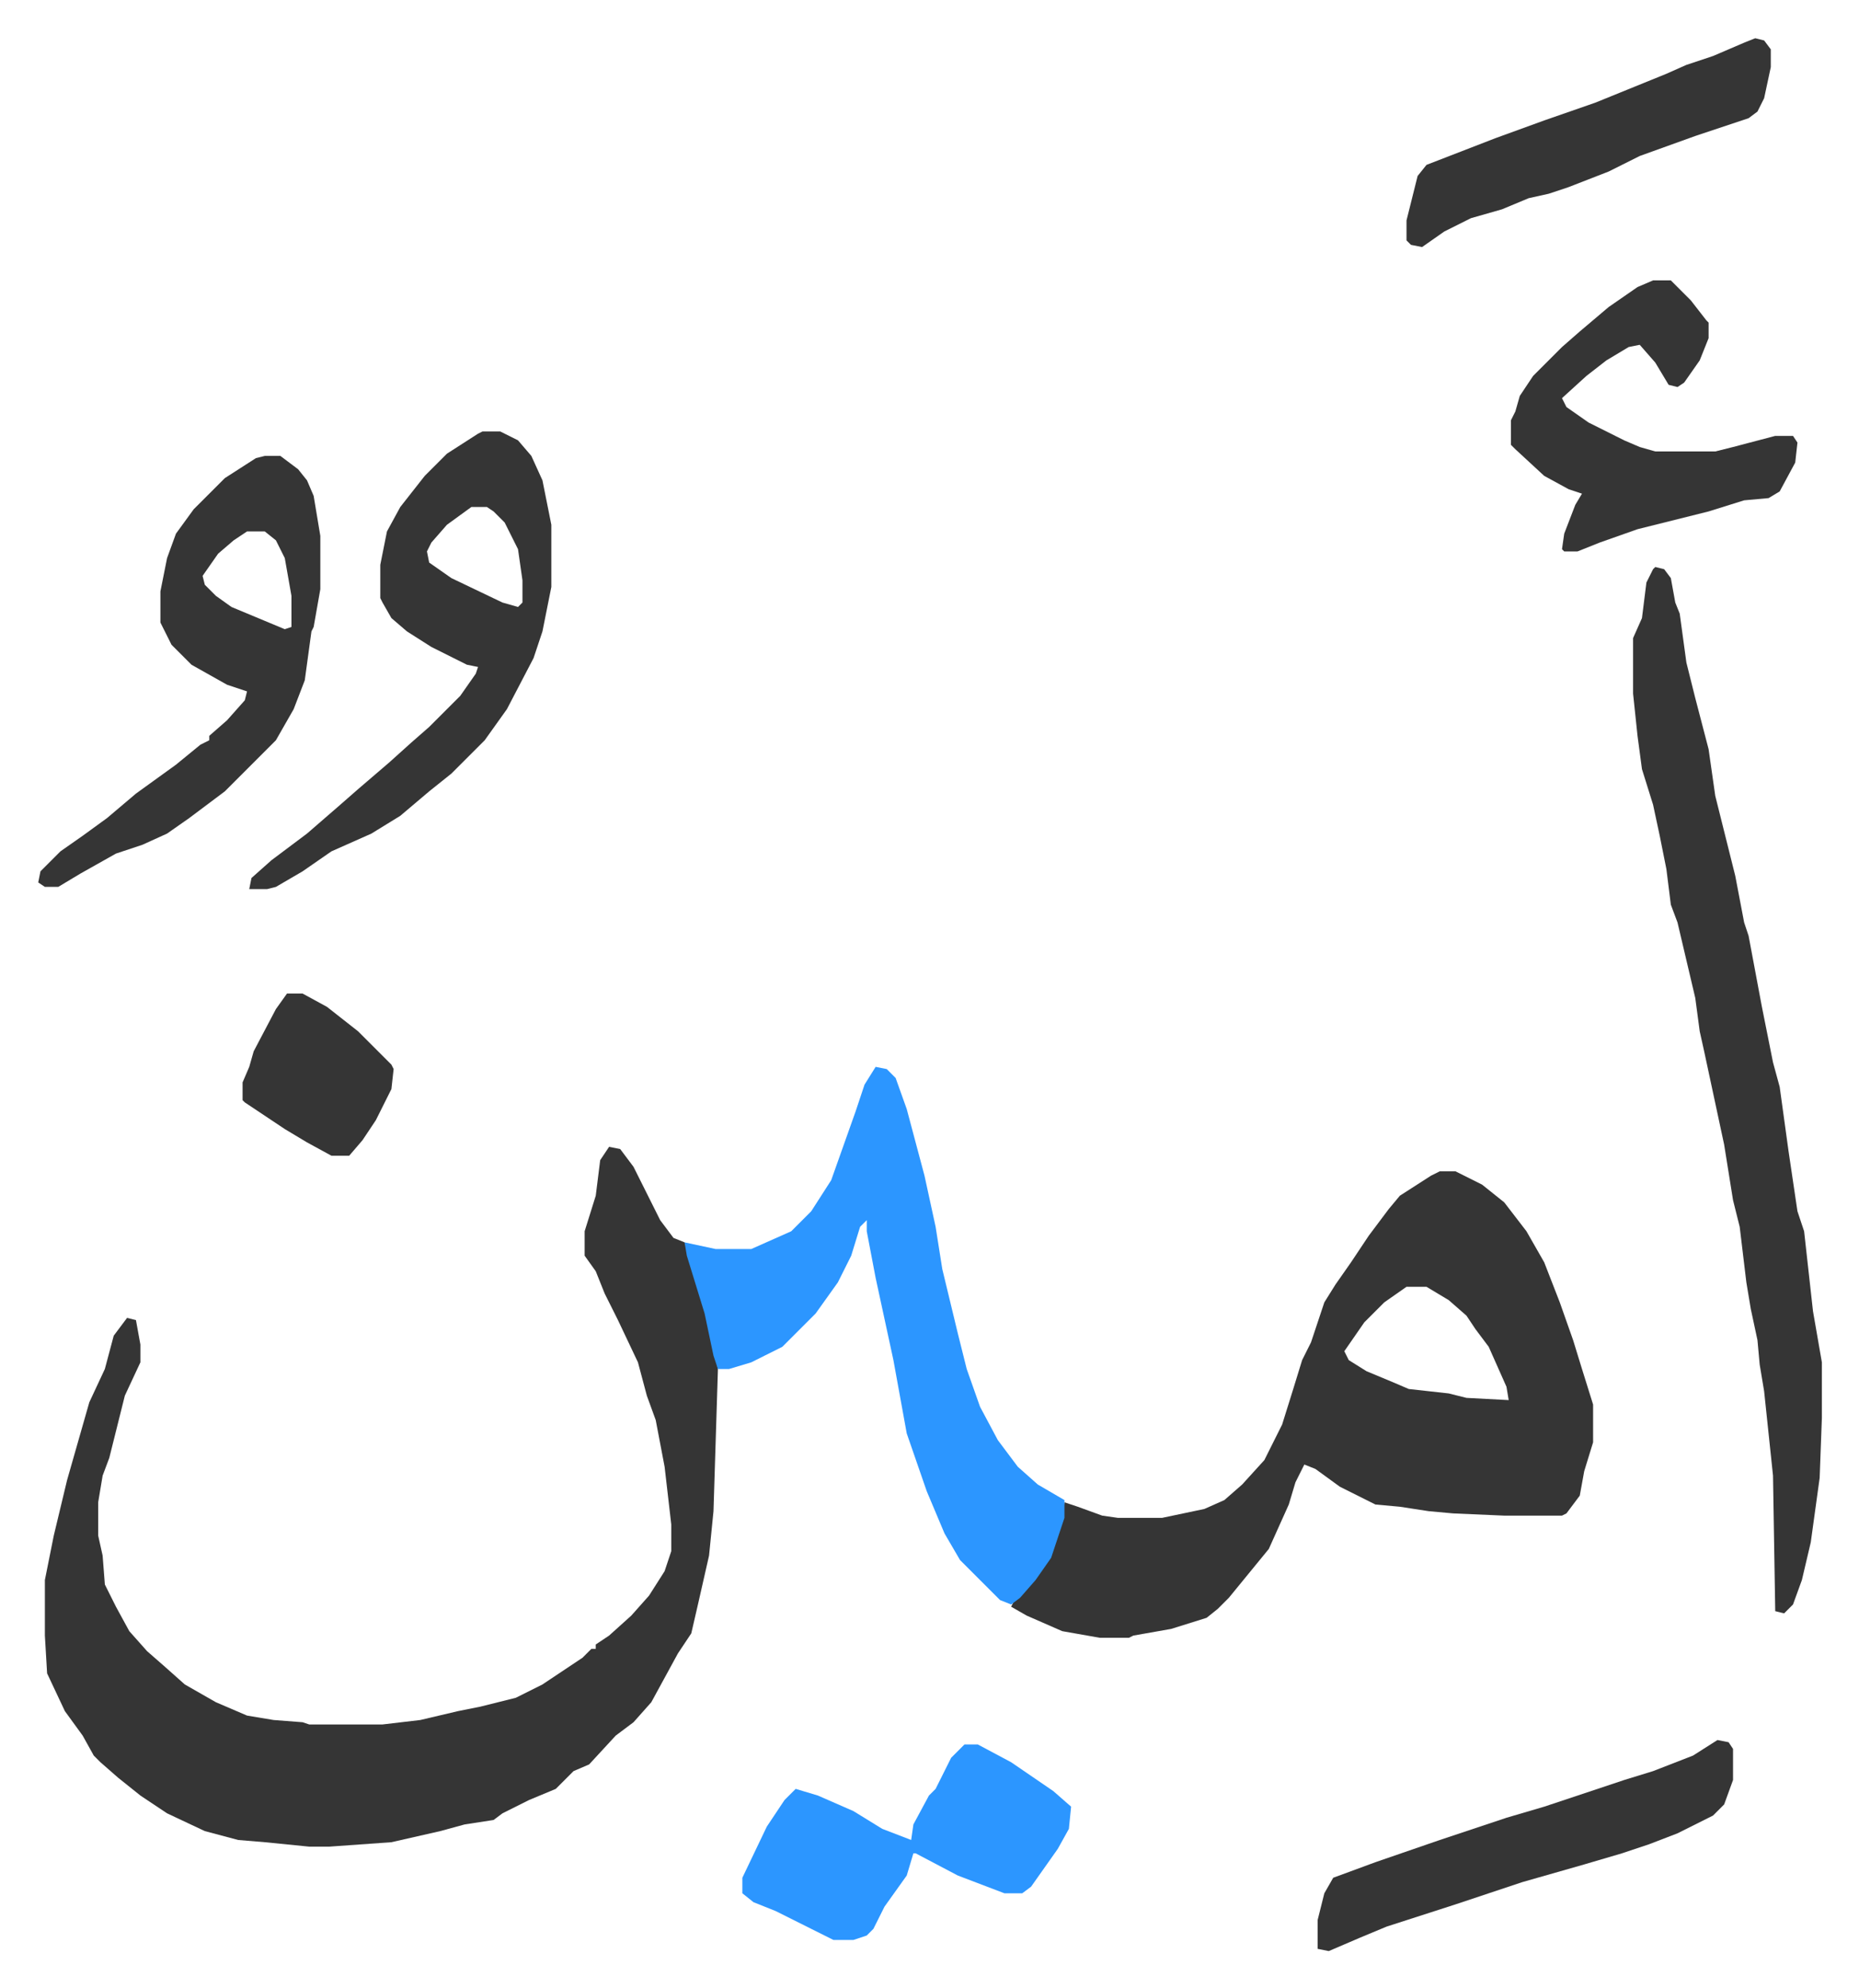
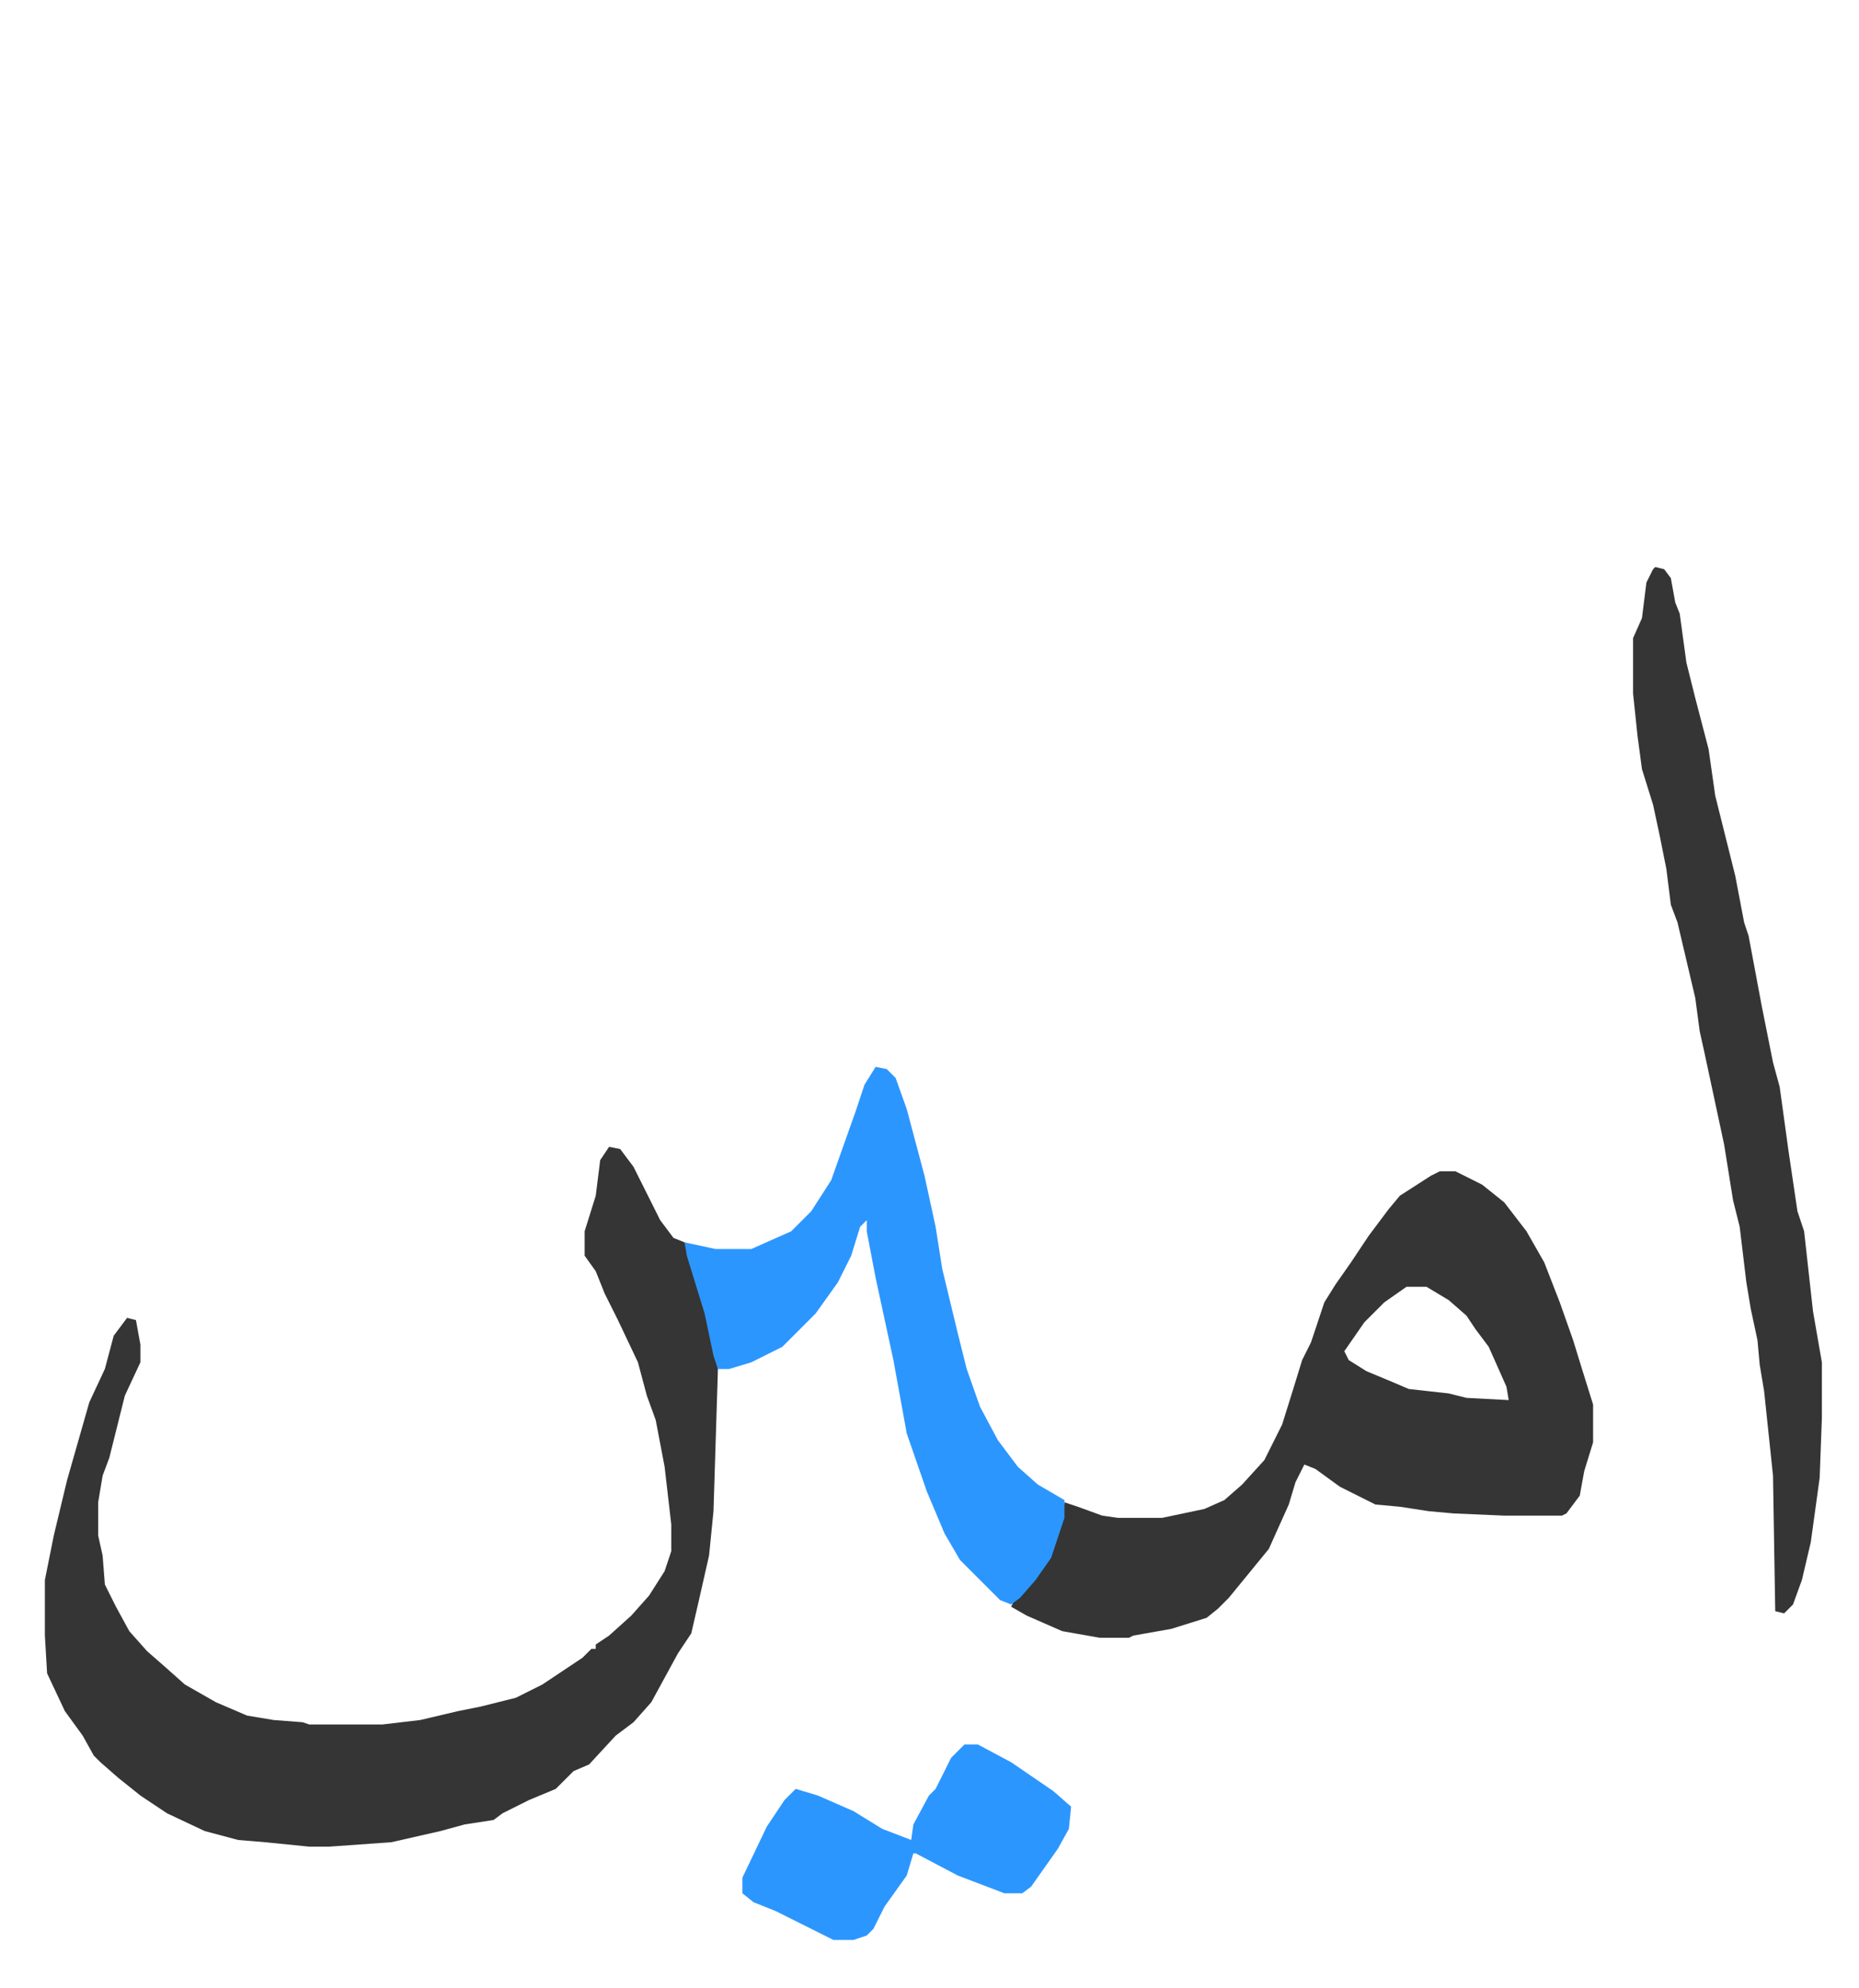
<svg xmlns="http://www.w3.org/2000/svg" role="img" viewBox="-17.21 238.79 836.92 894.92">
  <path fill="#353535" id="rule_normal" d="M257 755l5 1 6 8 4 8 8 16 6 8 5 2 8 25 5 21 2 11-2 64-2 20-5 22-3 13-6 9-12 22-8 9-8 6-12 13-7 3-8 8-12 5-12 6-4 3-13 2-11 3-22 5-28 2h-9l-20-2-12-1-15-4-17-8-12-8-10-8-8-7-3-3-5-9-8-11-8-17-1-17v-25l4-20 6-25 6-21 4-14 7-15 4-15 6-8 4 1 2 11v8l-7 15-7 28-3 8-2 12v15l2 9 1 13 5 10 6 11 8 9 8 7 9 8 14 8 14 6 12 2 13 1 3 1h33l17-2 17-4 10-2 16-4 12-6 18-12 4-4h2v-2l6-4 10-9 8-9 7-11 3-9v-12l-3-26-4-21-4-11-4-15-9-19-6-12-4-10-5-7v-11l5-16 2-16zm374 11h7l12 6 10 8 10 13 8 14 7 18 6 17 4 13 5 16v17l-4 13-2 11-6 8-2 1h-26l-23-1-11-1-13-2-11-1-16-8-11-8-5-2-4 8-3 10-9 20-9 11-9 11-5 5-5 4-16 5-17 3-2 1h-13l-17-3-16-7-7-4 2-4 6-5 7-10 4-8 4-13 1-7 6 2 11 4 7 1h20l19-4 9-4 8-7 10-11 8-16 5-16 4-13 4-8 6-18 5-8 7-10 8-12 9-12 5-6 14-9zm-15 52l-10 7-9 9-9 13 2 4 8 5 12 5 7 3 18 2 8 2 19 1-1-6-8-18-6-8-4-6-8-7-10-6zm112-324l4 1 3 4 2 11 2 5 3 22 4 16 6 23 3 21 5 20 4 16 4 21 2 6 6 32 5 25 3 11 4 29 4 27 3 9 4 36 4 23v25l-1 27-4 29-4 17-4 11-4 4-4-1-1-61-4-38-2-12-1-11-3-14-2-12-3-25-3-12-4-25-9-42-2-9-2-15-8-34-3-8-2-16-3-15-3-14-5-16-2-15-2-19v-25l4-9 2-16 3-6z" />
  <path fill="#2c96ff" id="rule_madd_permissible_2_4_6" d="M377 719l5 1 4 4 5 14 8 30 5 23 3 19 7 29 4 16 6 17 8 15 9 12 9 8 12 7v8l-6 18-7 10-7 8-4 3-5-2-18-18-7-12-8-19-9-26-6-33-8-37-4-21v-5l-3 3-4 13-6 12-10 14-15 15-14 7-10 3h-5l-2-6-4-19-8-26-1-6 14 3h16l18-8 9-9 9-14 11-31 4-12z" />
-   <path fill="#353535" id="rule_normal" d="M200 433h8l8 4 6 7 5 11 4 20v28l-4 20-4 12-12 23-10 14-15 15-10 8-13 11-13 8-18 8-13 9-12 7-4 1h-8l1-5 9-8 16-12 15-13 8-7 14-12 10-9 8-7 14-14 7-10 1-3-5-1-16-8-11-7-7-6-4-7-1-2v-15l3-15 6-11 11-14 10-10 14-9zm-5 34l-11 8-7 8-2 4 1 5 10 7 23 11 7 2 2-2v-10l-2-14-6-12-5-5-3-2zm-93-23h7l8 6 4 5 3 7 3 18v24l-3 17-1 2-3 22-5 13-8 14-23 23-16 12-10 7-11 5-12 4-16 9-10 6H3l-3-2 1-5 9-9 10-7 11-8 13-11 18-13 11-9 4-2v-2l8-7 8-9 1-4-9-3-16-9-9-9-5-10v-14l3-15 4-11 8-11 14-14 14-9zm-8 34l-6 4-7 6-7 10 1 4 5 5 7 5 24 10 3-1v-14l-3-17-4-8-5-4z" />
  <path fill="#2c96ff" id="rule_madd_permissible_2_4_6" d="M417 1024h6l15 8 19 13 8 7-1 10-5 9-12 17-4 3h-8l-21-8-19-10h-1l-3 10-10 14-5 10-3 3-6 2h-9l-16-8-10-5-10-4-5-4v-7l11-23 8-12 5-5 10 3 16 7 13 8 13 5 1-7 7-13 3-3 7-14z" />
-   <path fill="#353535" id="rule_normal" d="M727 365h8l9 9 7 9 1 1v7l-4 10-7 10-3 2-4-1-6-10-7-8-5 1-10 6-9 7-11 10 2 4 10 7 16 8 7 3 7 2h27l8-2 19-5h8l2 3-1 9-7 13-5 3-11 1-16 5-32 8-17 6-10 4h-6l-1-1 1-7 5-13 3-5-6-2-11-6-13-12-2-2v-11l2-4 2-7 6-9 13-13 8-7 13-11 13-9zm29 657l5 1 2 3v14l-4 11-5 5-16 8-13 5-12 4-17 5-28 8-21 7-9 3-31 10-12 5-14 6-5-1v-13l3-12 4-7 19-7 29-10 30-10 17-5 36-12 13-4 18-7zm17-766l4 1 3 4v8l-3 14-3 6-4 3-24 8-25 9-14 7-18 7-9 3-9 2-12 5-14 4-12 6-10 7-5-1-2-2v-9l5-20 4-5 31-12 22-8 23-8 32-13 9-4 12-4 14-6zM112 686h7l11 6 14 11 15 15 1 2-1 9-7 14-6 9-6 7h-8l-11-6-10-6-18-12-1-1v-8l3-7 2-7 10-19z" />
</svg>